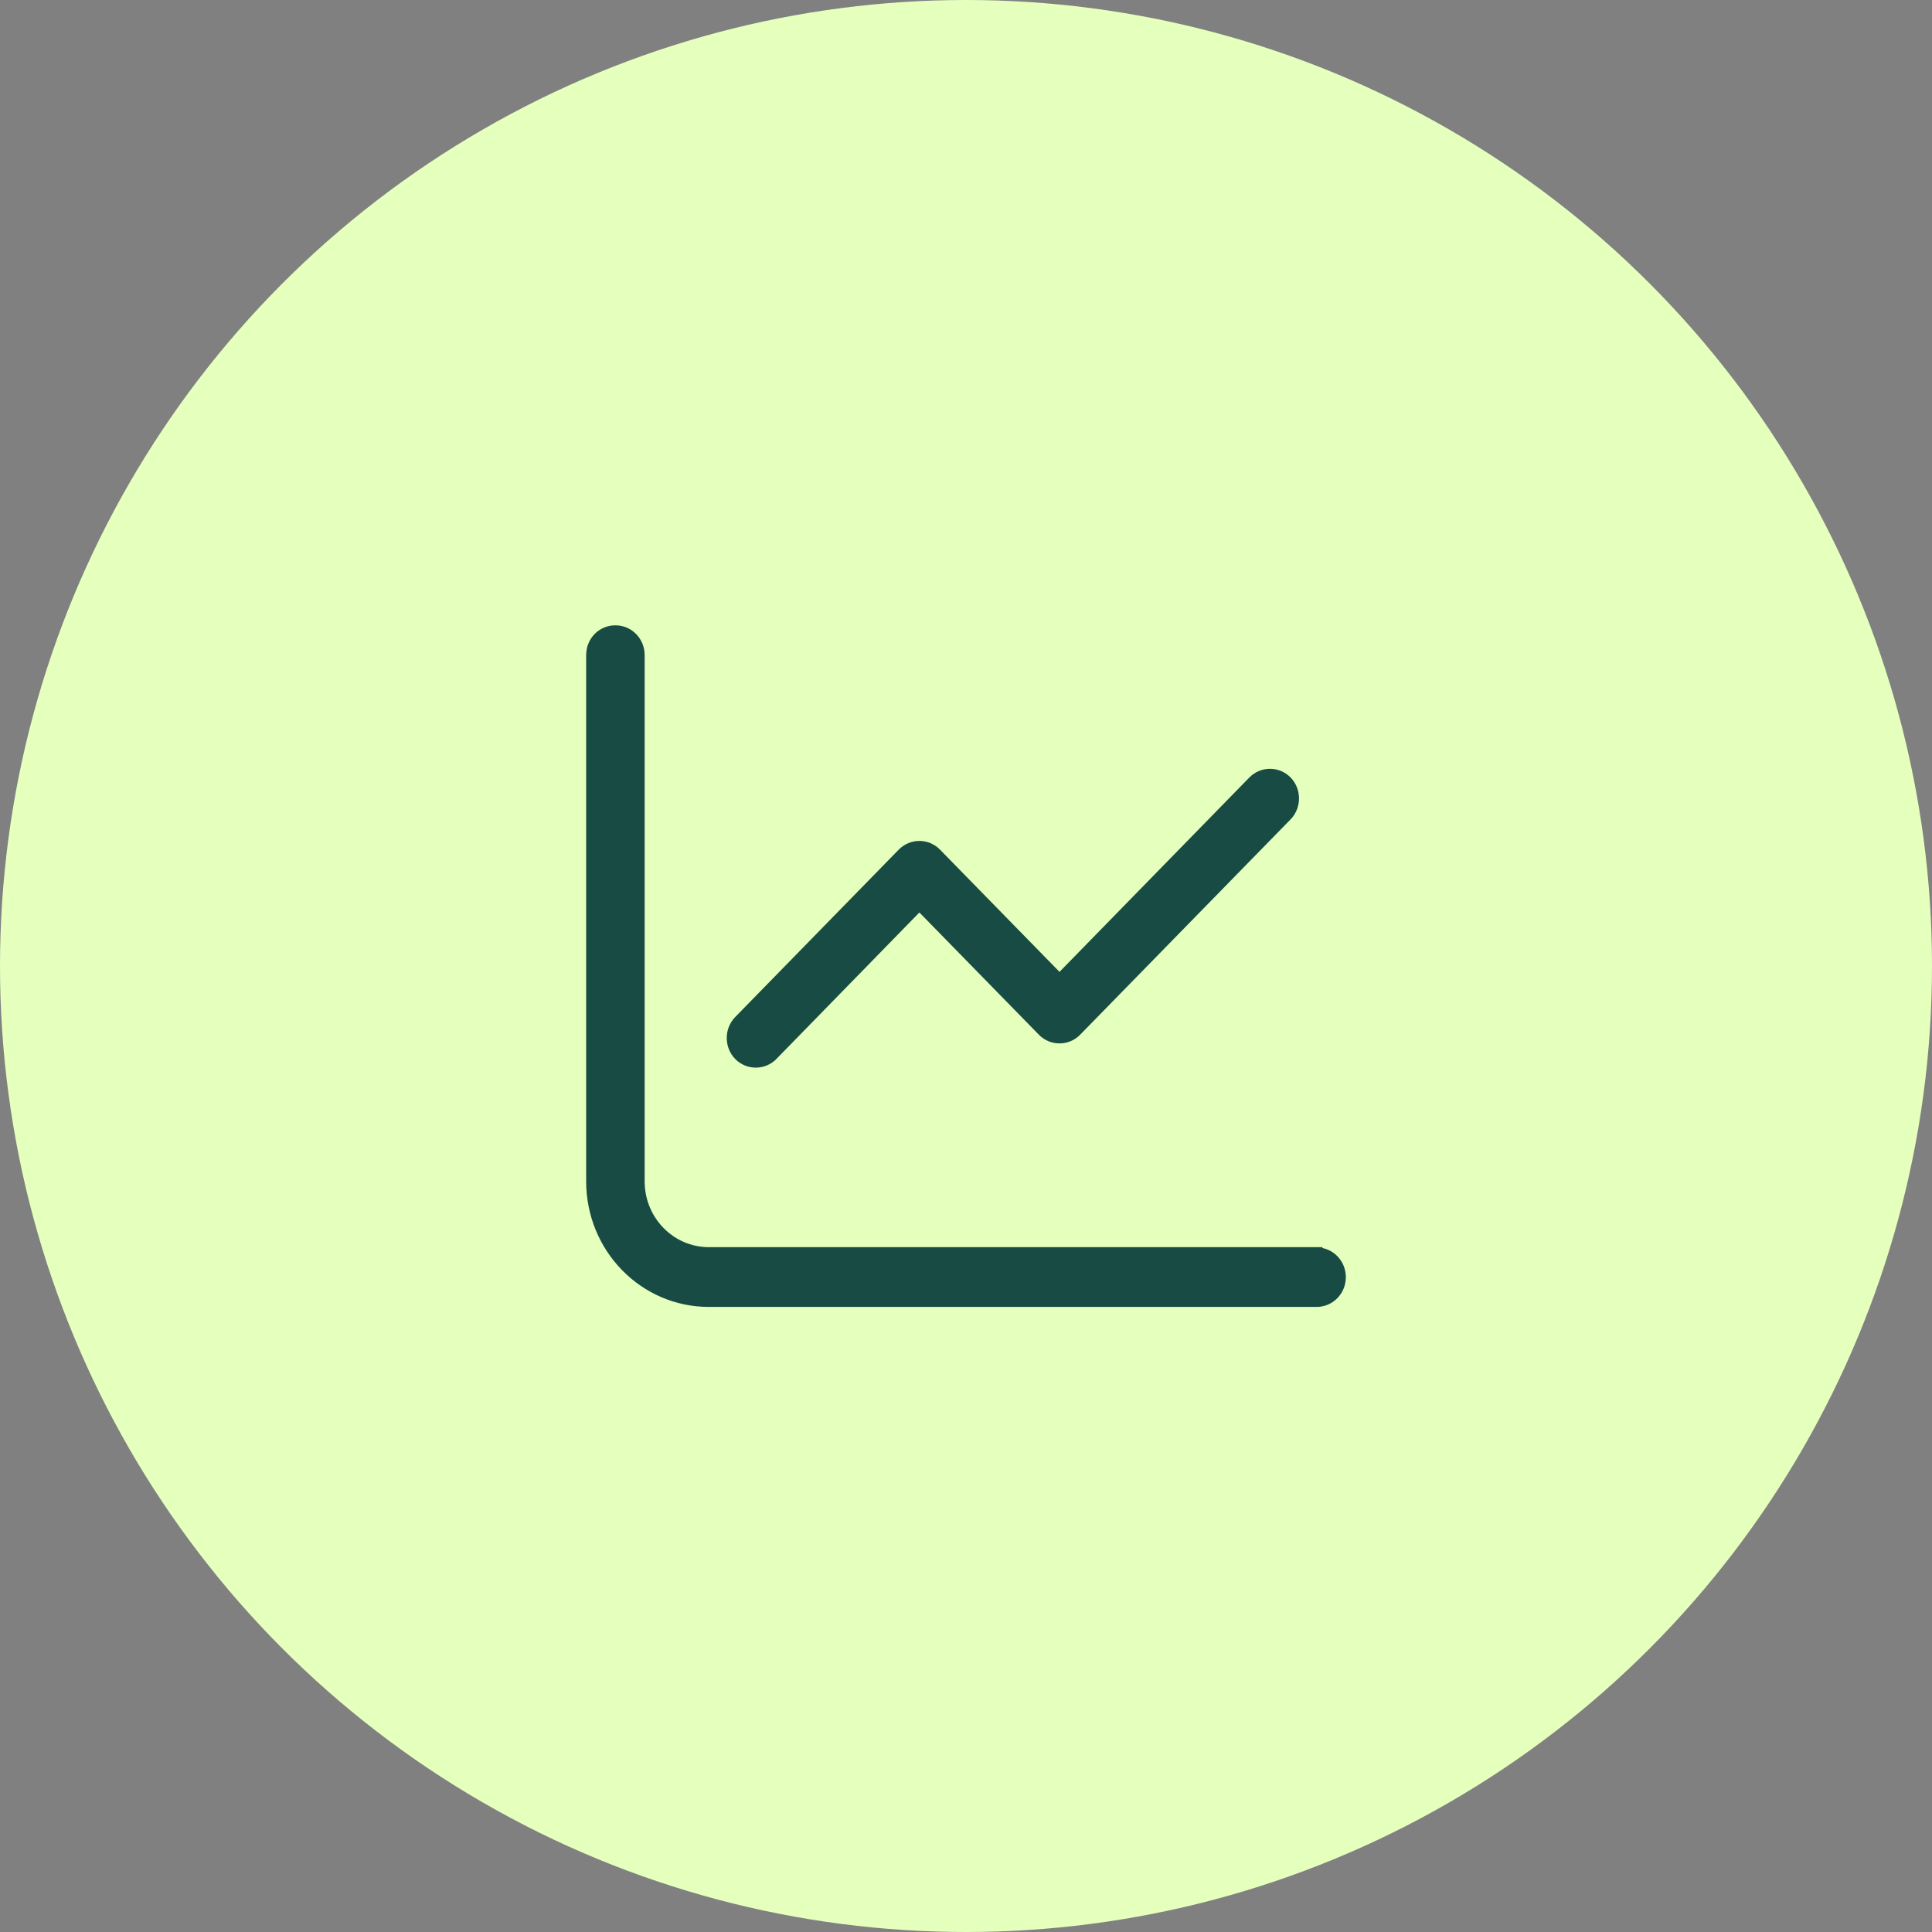
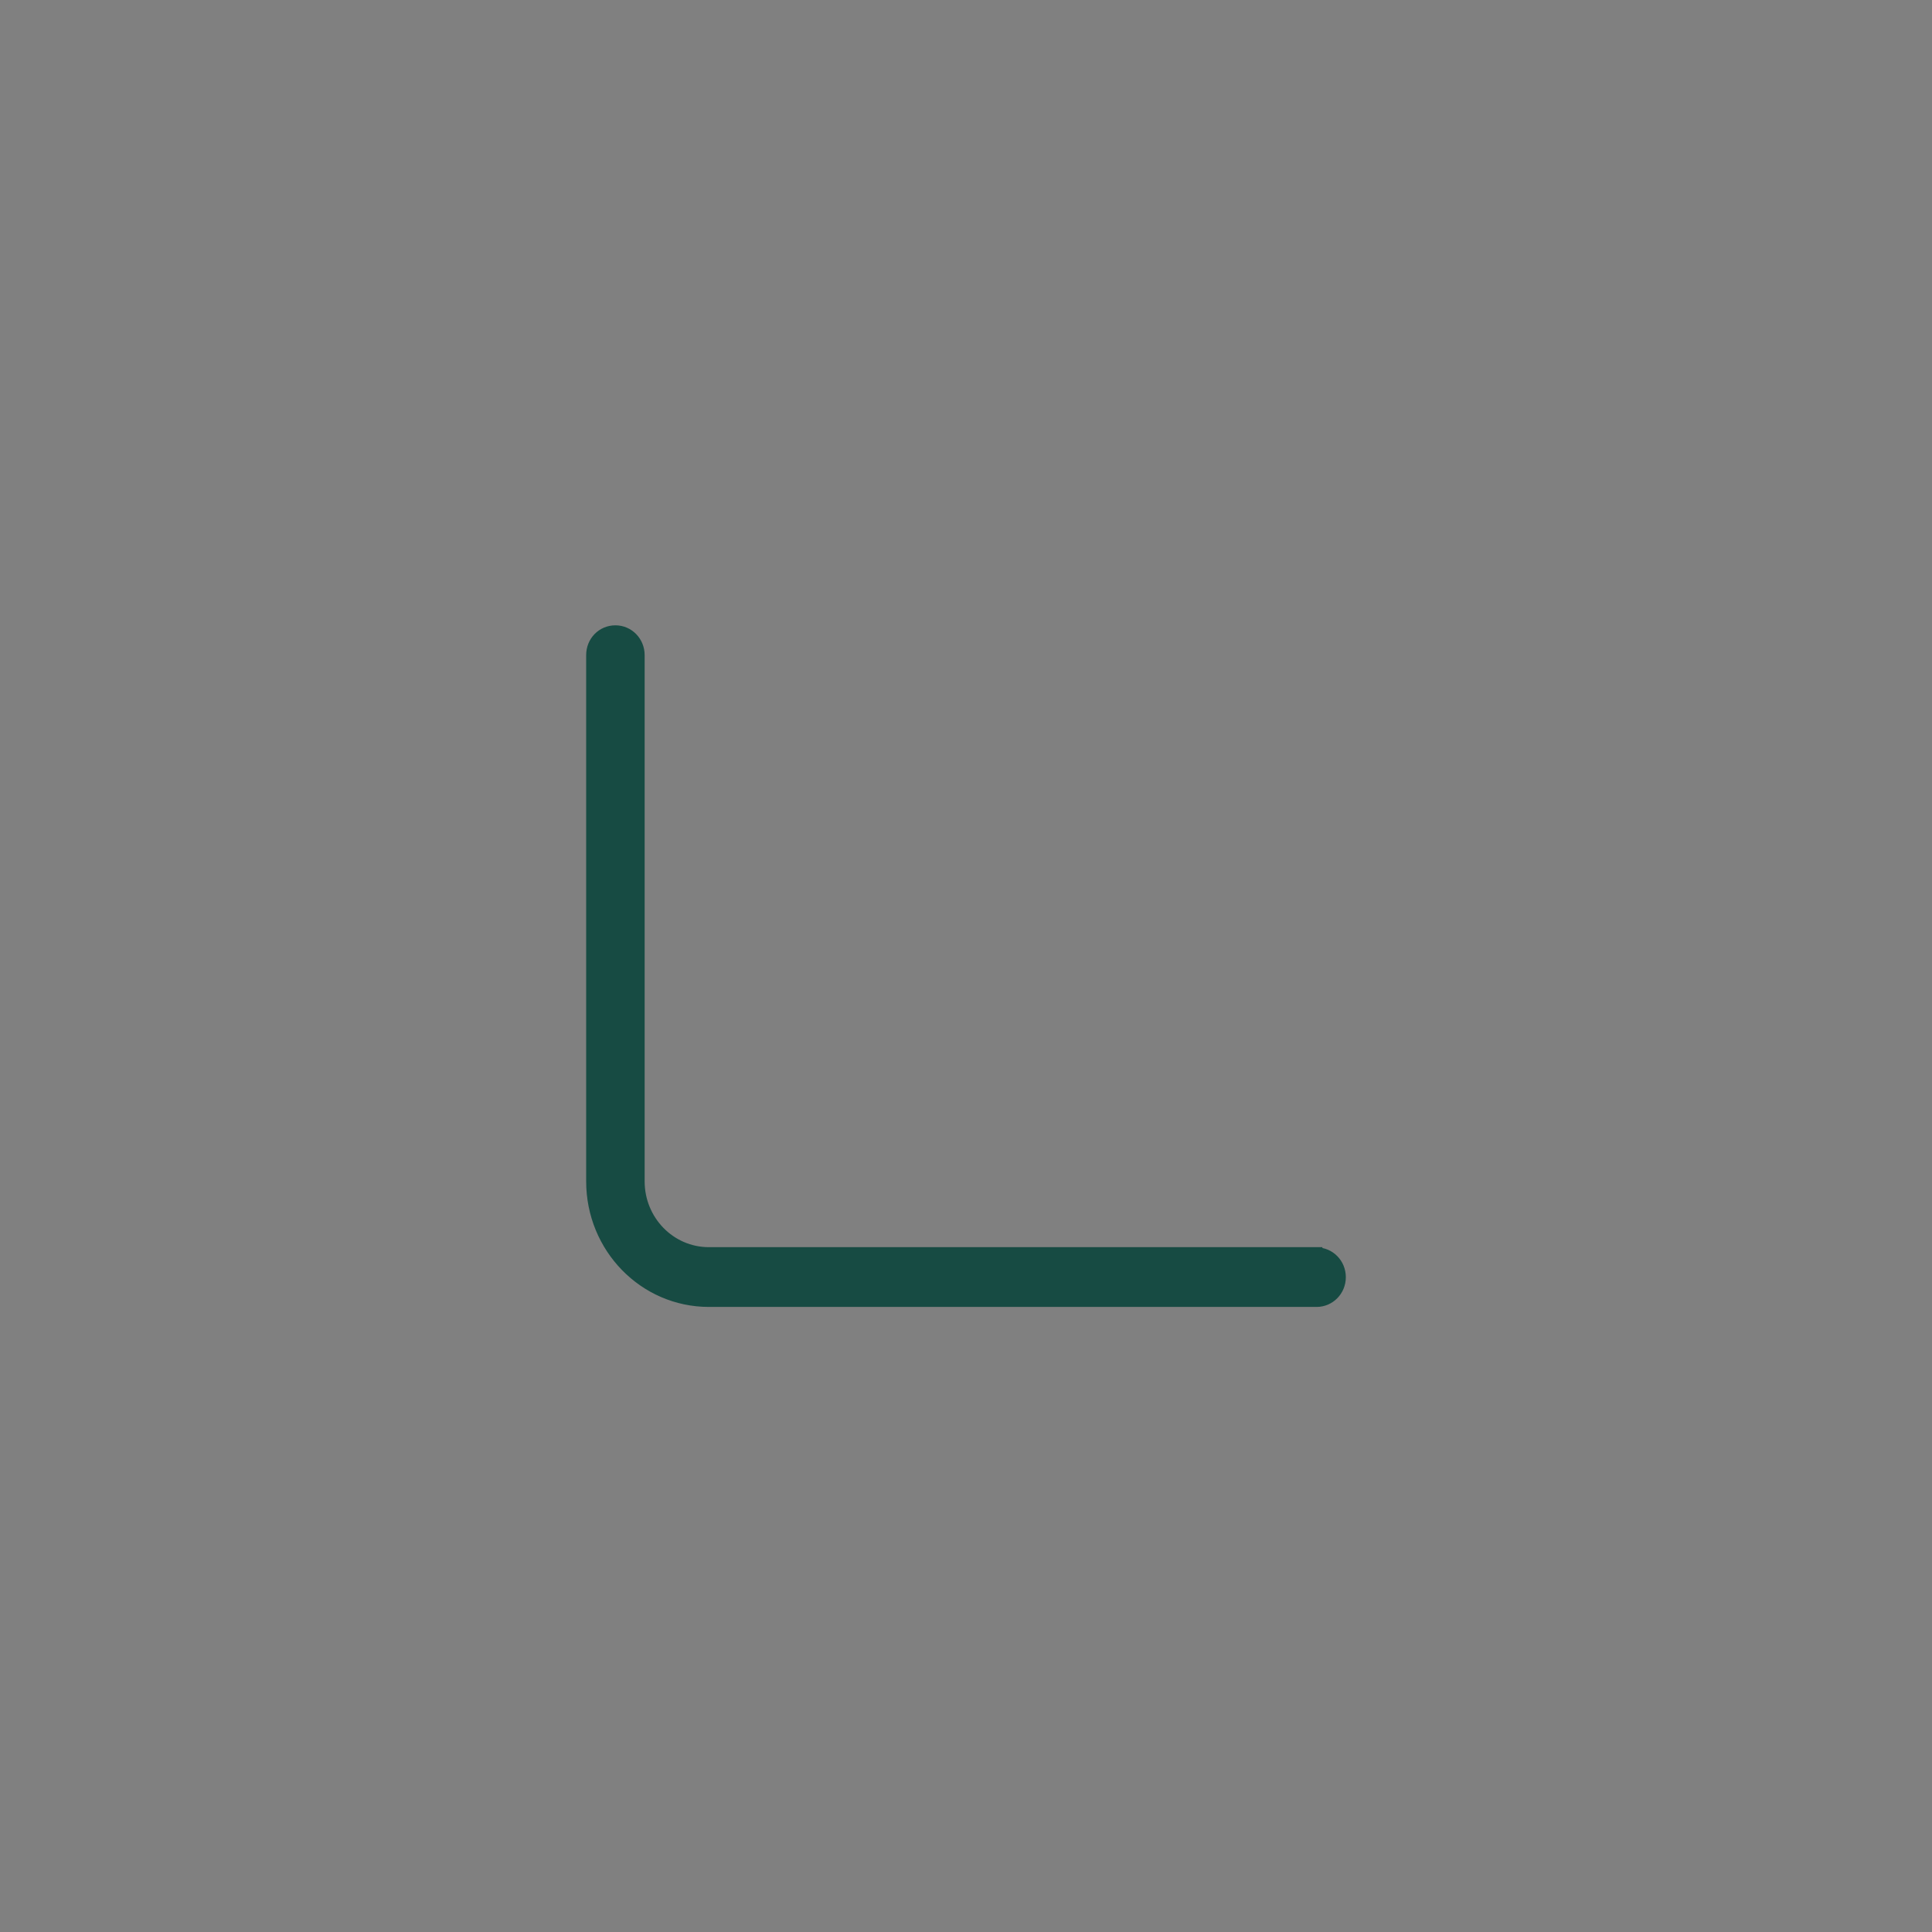
<svg xmlns="http://www.w3.org/2000/svg" id="Layer_2" viewBox="0 0 75 75">
  <rect x="0" y="0" width="75" height="75" fill="#808080" stroke="none" />
  <defs>
    <style>.cls-1{fill:#174b43;stroke:#174b43;stroke-miterlimit:10;stroke-width:.45px;}.cls-2{fill:#e5ffbd;stroke-width:0px;}</style>
  </defs>
  <g id="Layer_1-2">
-     <circle class="cls-2" cx="37.5" cy="37.5" r="37.5" />
-     <path class="cls-1" d="M29.98,40.95l5.71-5.85,4.8,4.91c.35.36.93.36,1.28,0l8.17-8.36c.35-.36.35-.95,0-1.31s-.93-.36-1.28,0l-7.53,7.71-4.8-4.91c-.35-.36-.93-.36-1.28,0l-6.35,6.5c-.35.36-.35.95,0,1.31.35.36.93.36,1.28,0Z" />
    <path class="cls-1" d="M51.11,48.64h-23.59c-1.51,0-2.72-1.25-2.72-2.78v-20.43c0-.51-.4-.93-.91-.93s-.91.41-.91.93v20.43c0,2.57,2.03,4.65,4.54,4.65h23.59c.5,0,.91-.41.91-.93s-.41-.93-.91-.93Z" />
    <path class="cls-1" d="M23.89,24.99c-.24,0-.43.2-.43.44v20.43c0,2.29,1.82,4.15,4.05,4.15h23.59c.24,0,.43-.2.43-.44s-.19-.44-.43-.44h-23.59c-1.77,0-3.2-1.47-3.2-3.28v-20.43c0-.24-.19-.44-.43-.44Z" />
  </g>
</svg>